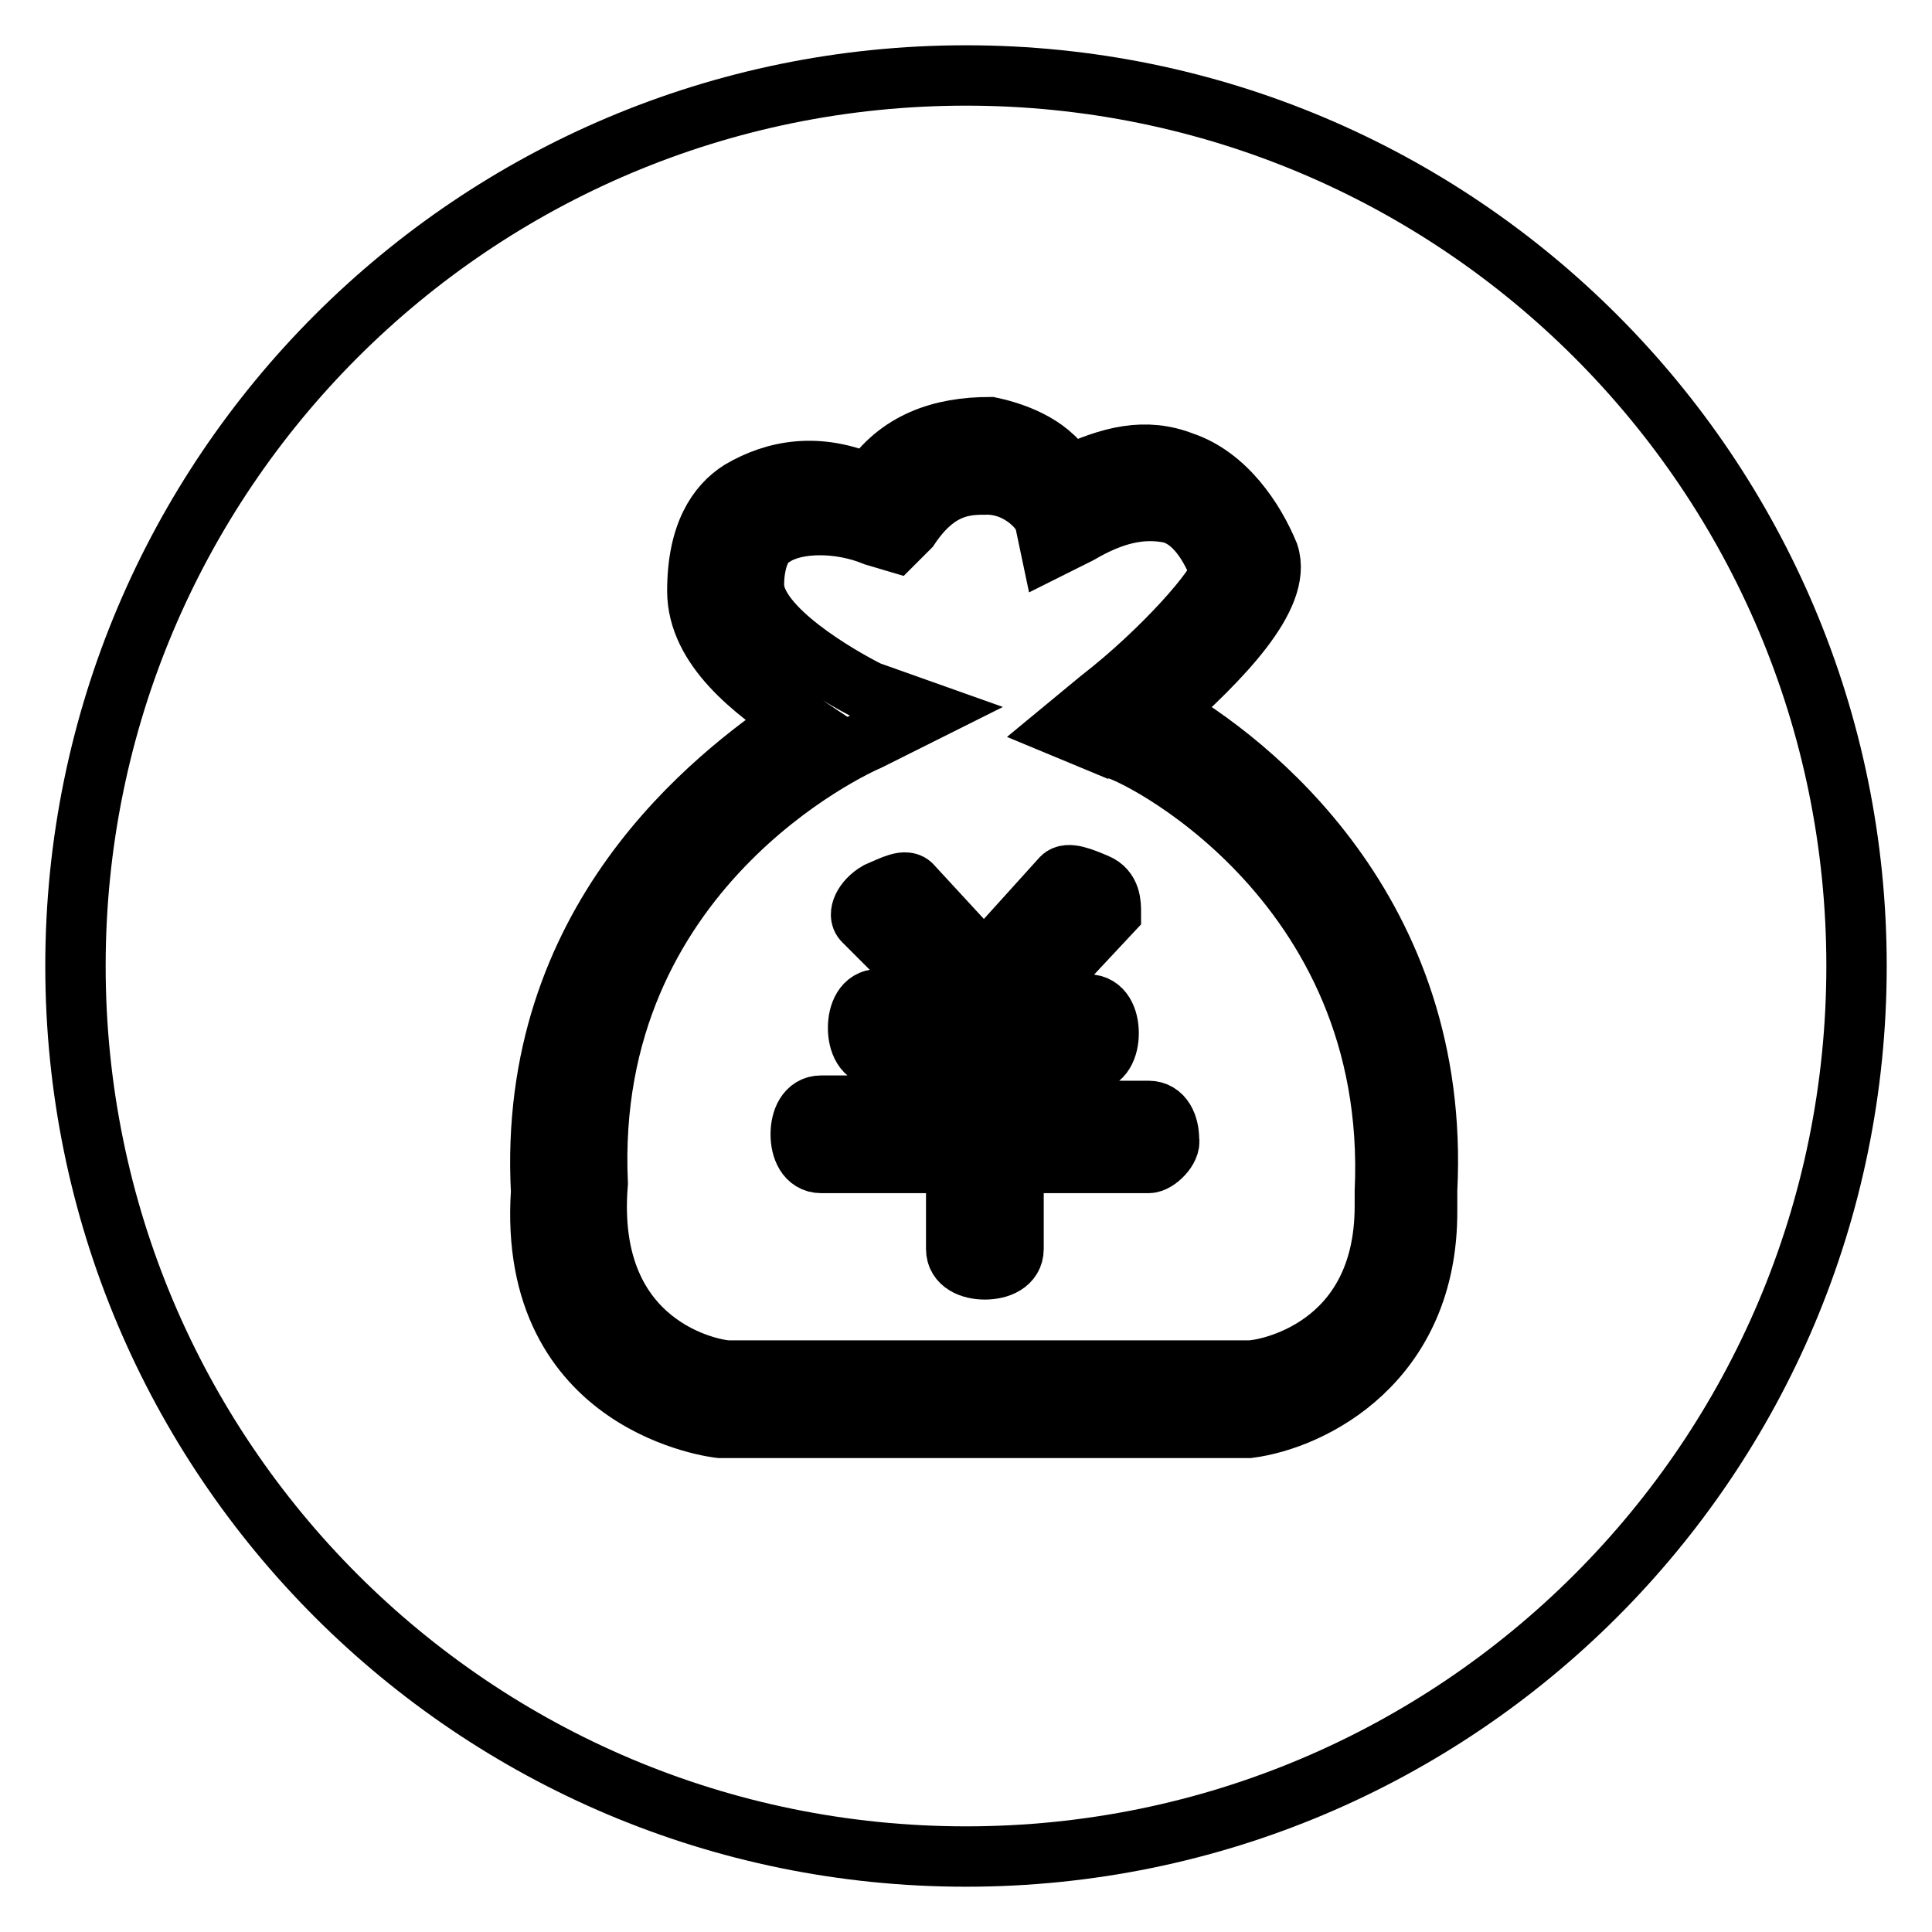
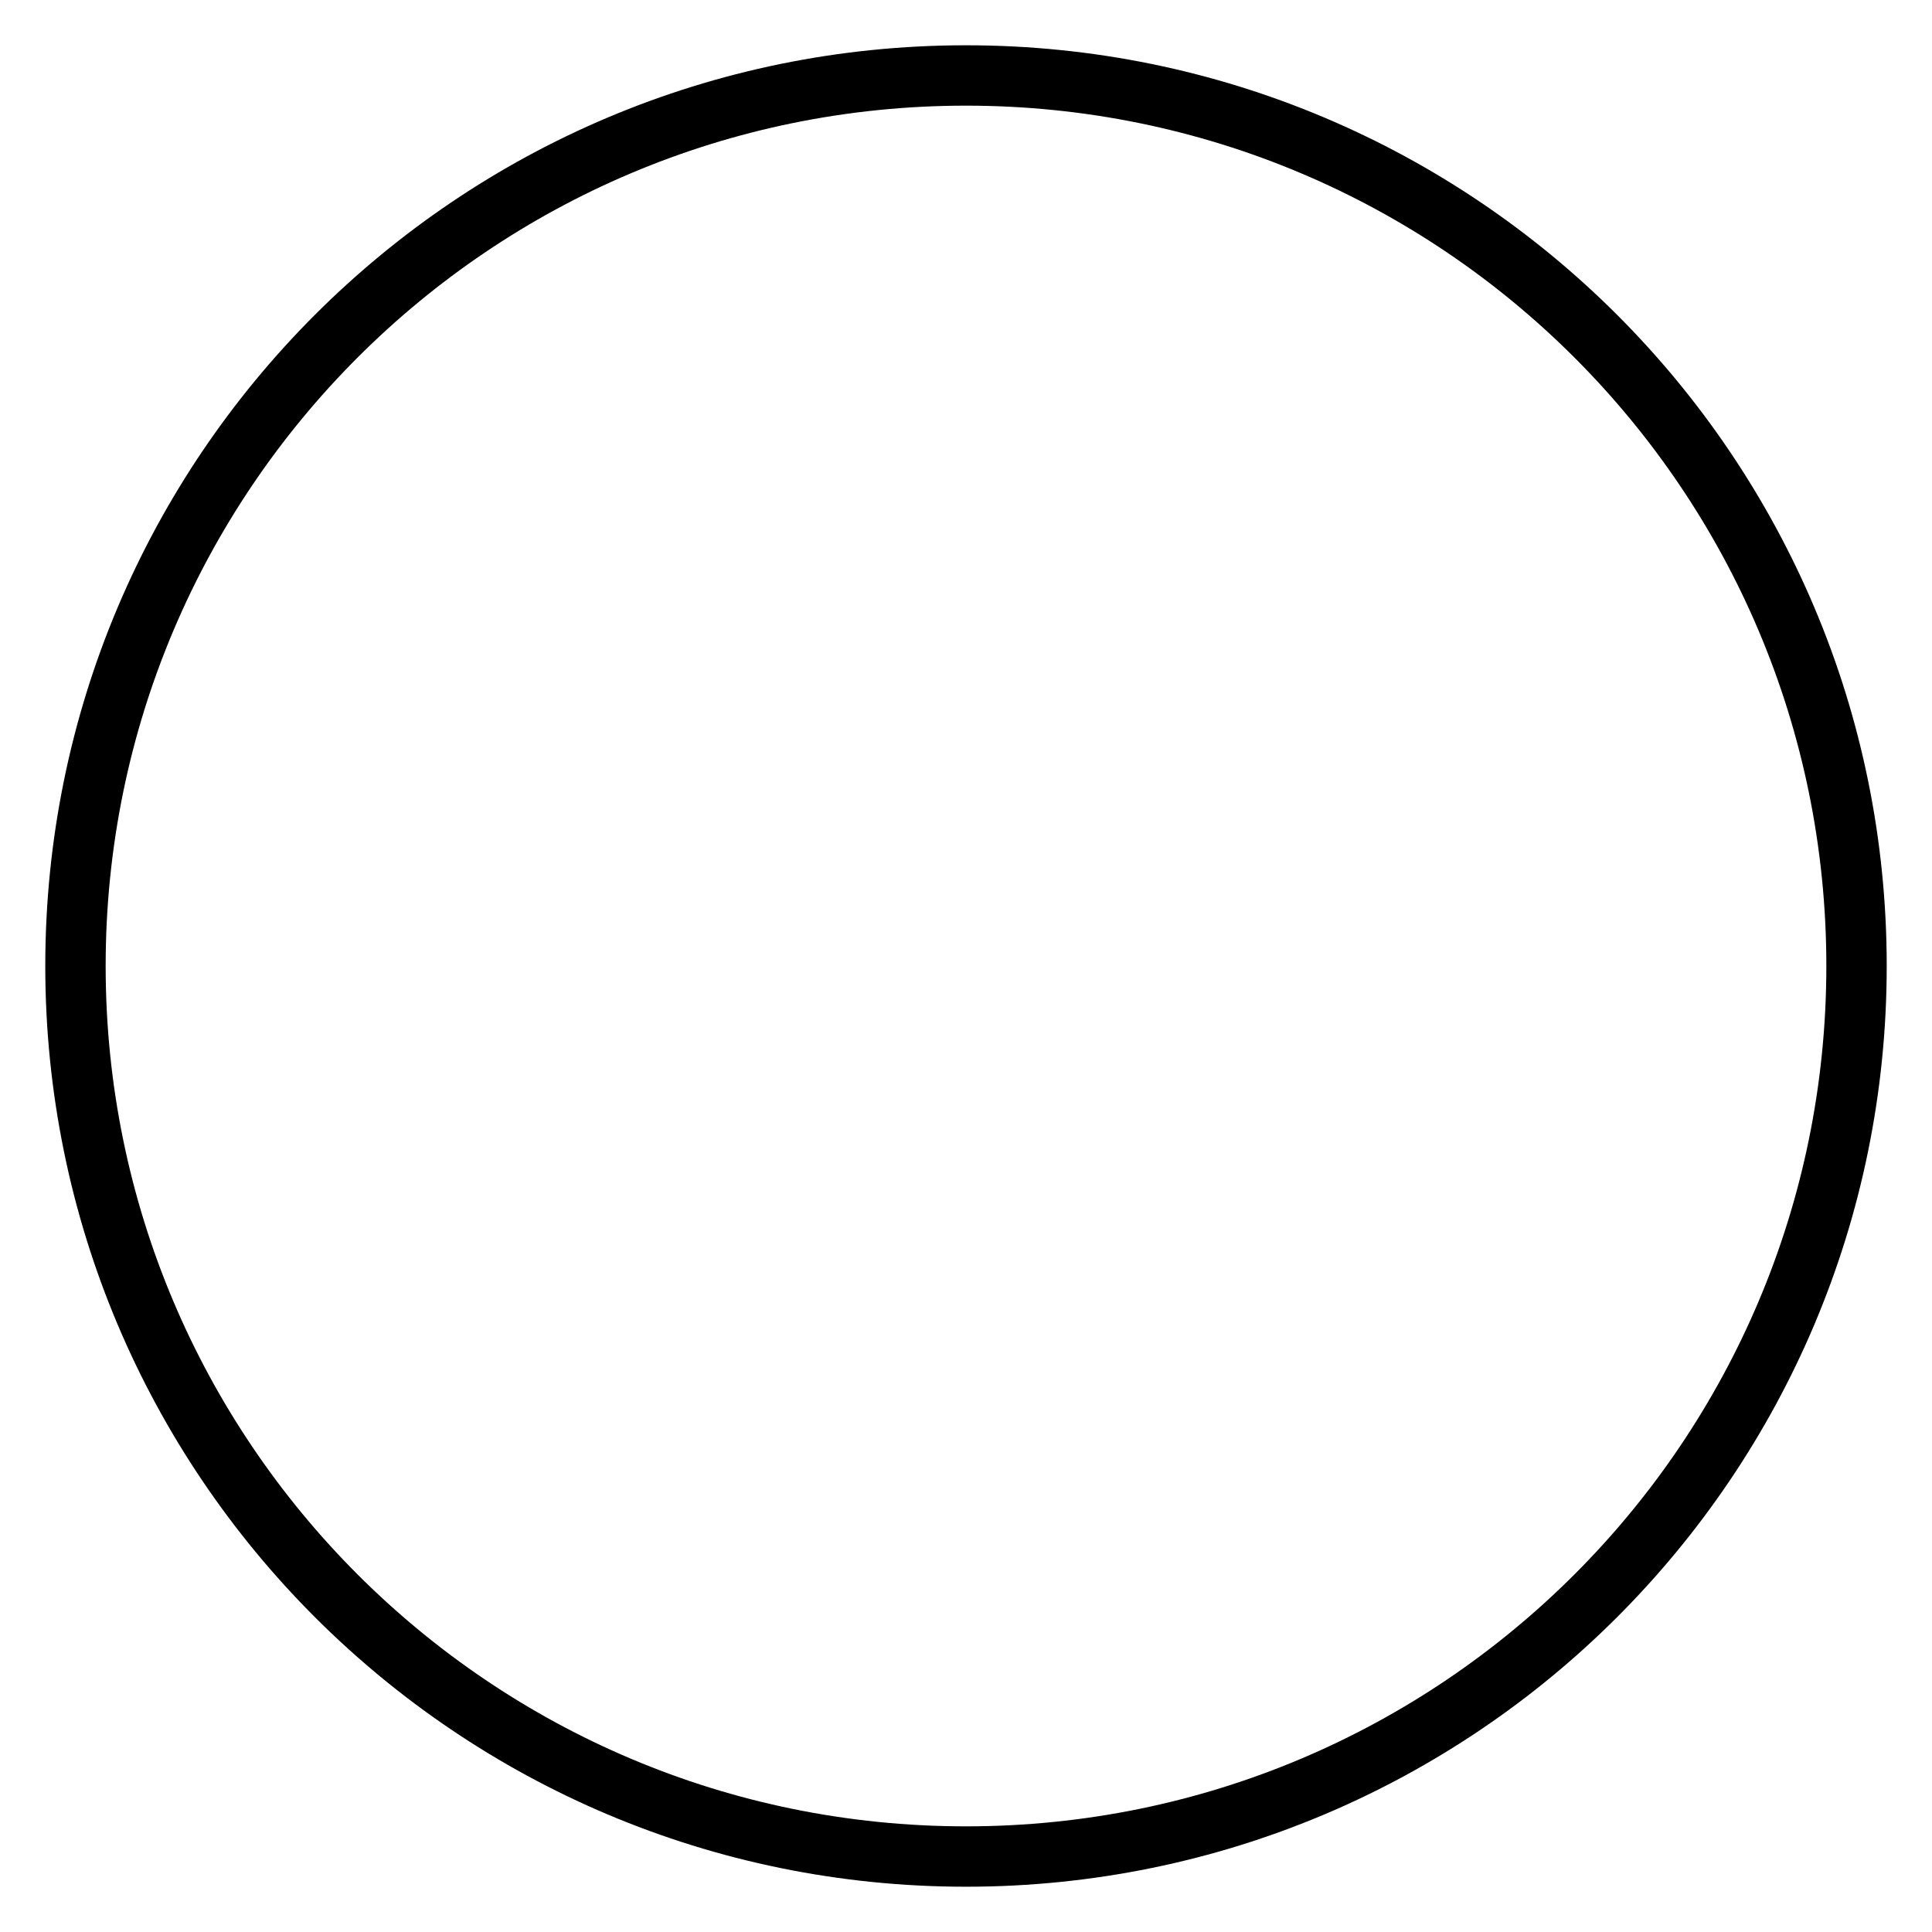
<svg xmlns="http://www.w3.org/2000/svg" version="1.1" x="0px" y="0px" viewBox="0 0 256 256" enable-background="new 0 0 256 256" xml:space="preserve">
  <g>
    <path stroke-width="8" fill-opacity="0" stroke="#000000" d="M10,128c0,65.2,52.8,118,118,118c65.2,0,118-52.8,118-118S193.2,10,128,10C62.8,10,10,62.8,10,128L10,128z" />
-     <path stroke-width="8" fill-opacity="0" stroke="#000000" d="M165.5,189.2H95.4c0,0-25.6-2.7-23.7-31.3c-1.9-35.9,22.8-54.9,34-62.5c-5.7-3.8-13.3-9.5-13.3-17.1 s2.7-11.4,5.7-13.3c4.6-2.7,10.3-3.8,17.1-0.8c3.8-5.7,9.5-7.6,16-7.6c3.8,0.8,8.4,2.7,10.3,6.5c5.7-2.7,10.3-3.8,15.2-1.9 c5.7,1.9,9.5,7.6,11.4,12.2c1.9,5.7-6.5,14.1-14.1,20.9c11.4,6.5,37,26.4,35.1,63.4v2.7C189.2,180.5,173.9,188.1,165.5,189.2z  M96.5,181.6h69.1c1.9,0,17.9-2.7,17.9-21.8v-1.9c1.9-41.6-34-58.7-35.9-58.7l-6.5-2.7l4.6-3.8c8.4-6.5,16-15.2,16-17.1 c-0.8-1.9-2.7-6.5-6.5-7.6c-3.8-0.8-7.6,0-12.2,2.7l-3.8,1.9l-0.8-3.8c-0.8-1.9-3.8-4.6-7.6-4.6c-2.7,0-6.5,0-10.3,5.7l-1.9,1.9 l-2.7-0.8c-4.6-1.9-10.3-1.9-13.3,0c-1.9,0.8-2.7,3.8-2.7,6.5c0,5.7,11.4,12.2,15.2,14.1l7.6,2.7l-7.6,3.8 c-1.9,0.8-37.8,17.1-35.9,58.7C77.4,178.6,94.6,181.6,96.5,181.6z" />
-     <path stroke-width="8" fill-opacity="0" stroke="#000000" d="M152.2,154.1h-17.9v11.4c0,1.9-1.9,2.7-3.8,2.7c-1.9,0-3.8-0.8-3.8-2.7v-11.4h-17.9c-1.9,0-2.7-1.9-2.7-3.8 s0.8-3.8,2.7-3.8h17.9V140h-10.3c-1.9,0-2.7-1.9-2.7-3.8s0.8-3.8,2.7-3.8h8.4L114.4,122c-0.8-0.8,0-2.7,1.9-3.8 c1.9-0.8,3.8-1.9,4.6-0.8l9.5,10.3l10.3-11.4c0.8-0.8,2.7,0,4.6,0.8c1.9,0.8,1.9,2.7,1.9,3.8l-11.4,12.2h8.4c1.9,0,2.7,1.9,2.7,3.8 c0,1.9-0.8,3.8-2.7,3.8H134v6.5h18.2c1.9,0,2.7,1.9,2.7,3.8C155.2,152.2,153.3,154.1,152.2,154.1z" />
  </g>
</svg>